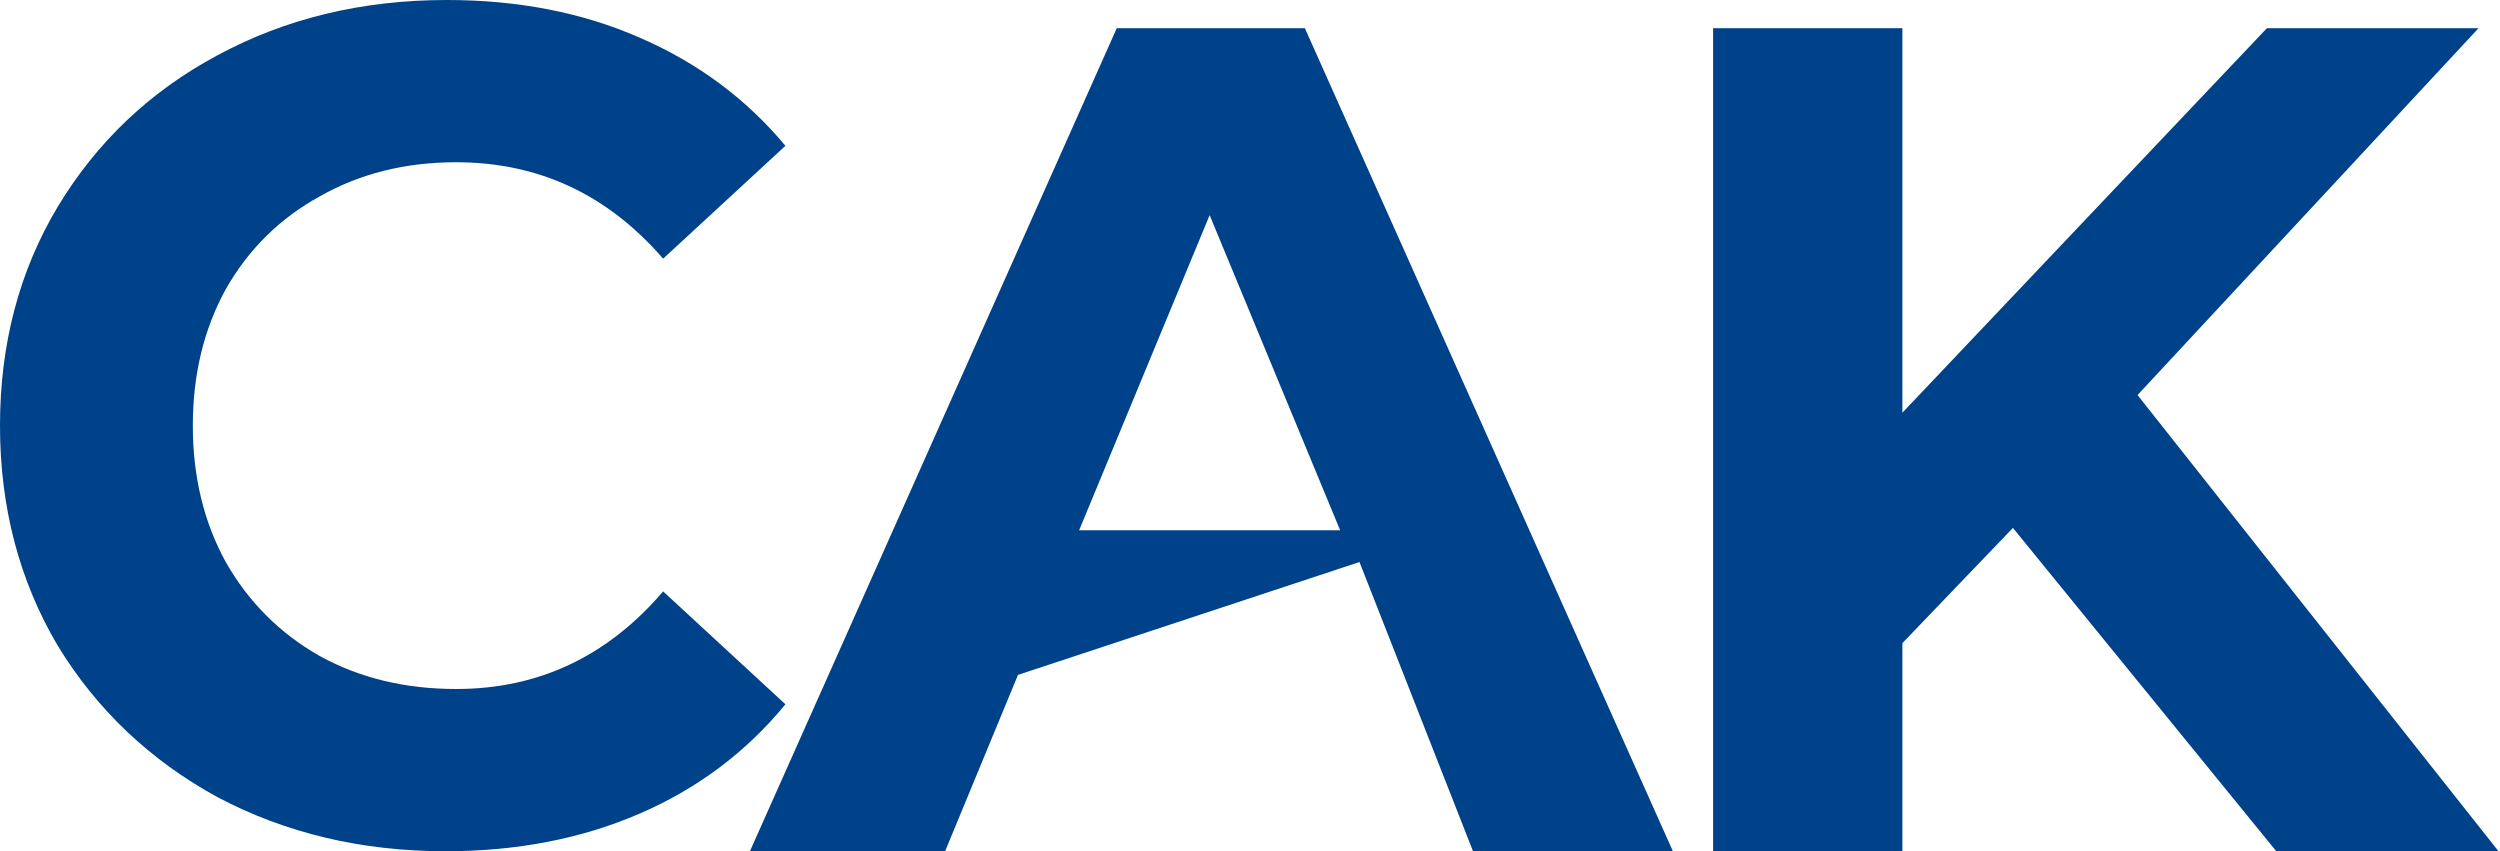
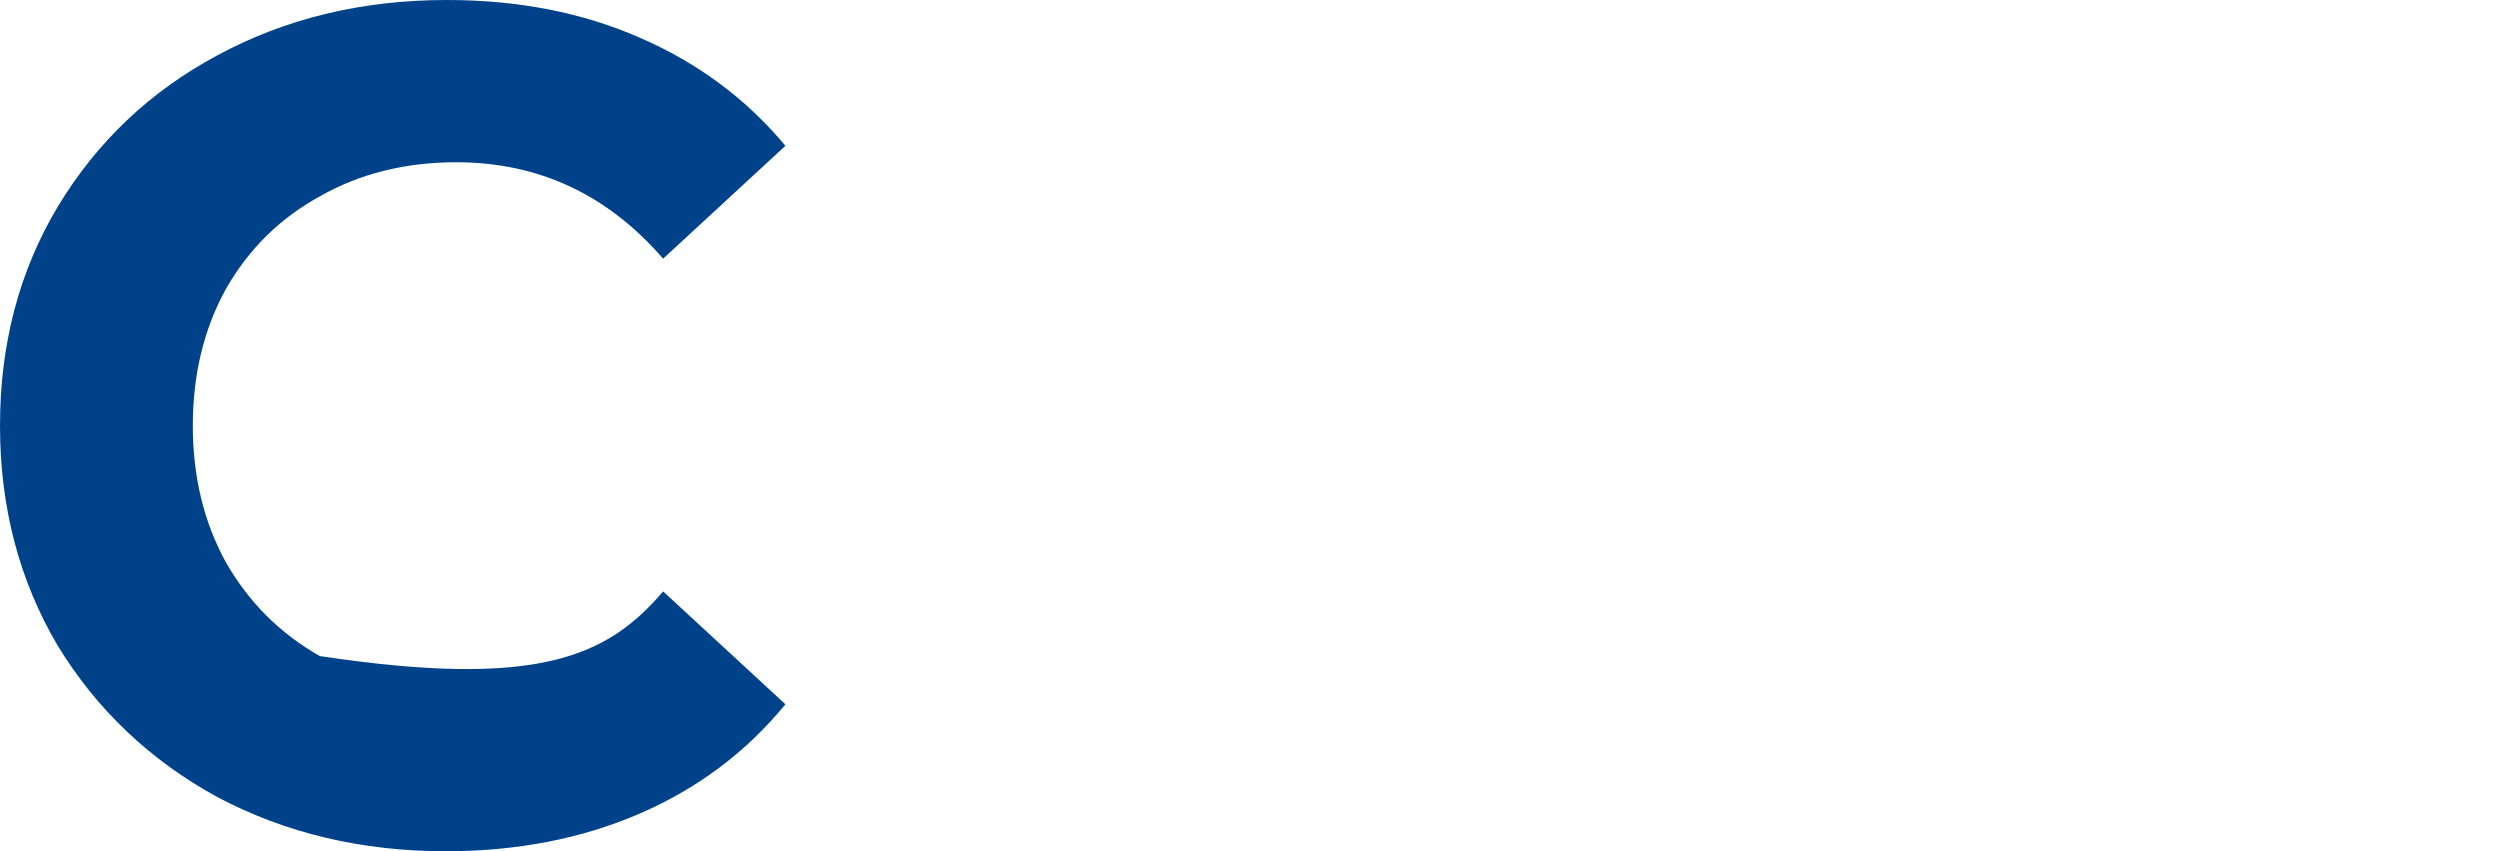
<svg xmlns="http://www.w3.org/2000/svg" width="279" height="95" viewBox="0 0 279 95" fill="none">
-   <path d="M49.731 95C40.371 95 31.885 92.988 24.275 88.964C16.752 84.853 10.803 79.21 6.43 72.037C2.143 64.777 0 56.598 0 47.5C0 38.402 2.143 30.267 6.43 23.094C10.803 15.833 16.752 10.191 24.275 6.167C31.885 2.056 40.414 4.17123e-05 49.862 4.17123e-05C57.822 4.17123e-05 64.995 1.4 71.381 4.199C77.855 6.998 83.278 11.022 87.652 16.271L74.005 28.867C67.795 21.694 60.097 18.108 50.912 18.108C45.226 18.108 40.152 19.376 35.691 21.913C31.229 24.362 27.73 27.818 25.193 32.279C22.744 36.74 21.519 41.814 21.519 47.5C21.519 53.186 22.744 58.26 25.193 62.721C27.73 67.182 31.229 70.681 35.691 73.218C40.152 75.668 45.226 76.892 50.912 76.892C60.097 76.892 67.795 73.262 74.005 66.001L87.652 78.598C83.278 83.934 77.855 88.002 71.381 90.801C64.908 93.6 57.691 95 49.731 95Z" fill="#004289" />
-   <path d="M151.718 62.721L132.663 69.019L113.608 75.317L105.473 94.999H83.691L124.63 3.149H145.625L186.695 94.999H164.389L151.718 62.721ZM149.561 59.178L134.996 24.012L120.431 59.178H149.561Z" fill="#004289" />
-   <path d="M224.641 58.915L212.307 71.774V94.999H191.181V3.149H212.307V46.056L252.983 3.149H276.602L238.55 44.088L278.833 94.999H254.033L224.641 58.915Z" fill="#004289" />
+   <path d="M49.731 95C40.371 95 31.885 92.988 24.275 88.964C16.752 84.853 10.803 79.21 6.43 72.037C2.143 64.777 0 56.598 0 47.5C0 38.402 2.143 30.267 6.43 23.094C10.803 15.833 16.752 10.191 24.275 6.167C31.885 2.056 40.414 4.17123e-05 49.862 4.17123e-05C57.822 4.17123e-05 64.995 1.4 71.381 4.199C77.855 6.998 83.278 11.022 87.652 16.271L74.005 28.867C67.795 21.694 60.097 18.108 50.912 18.108C45.226 18.108 40.152 19.376 35.691 21.913C31.229 24.362 27.73 27.818 25.193 32.279C22.744 36.74 21.519 41.814 21.519 47.5C21.519 53.186 22.744 58.26 25.193 62.721C27.73 67.182 31.229 70.681 35.691 73.218C60.097 76.892 67.795 73.262 74.005 66.001L87.652 78.598C83.278 83.934 77.855 88.002 71.381 90.801C64.908 93.6 57.691 95 49.731 95Z" fill="#004289" />
</svg>